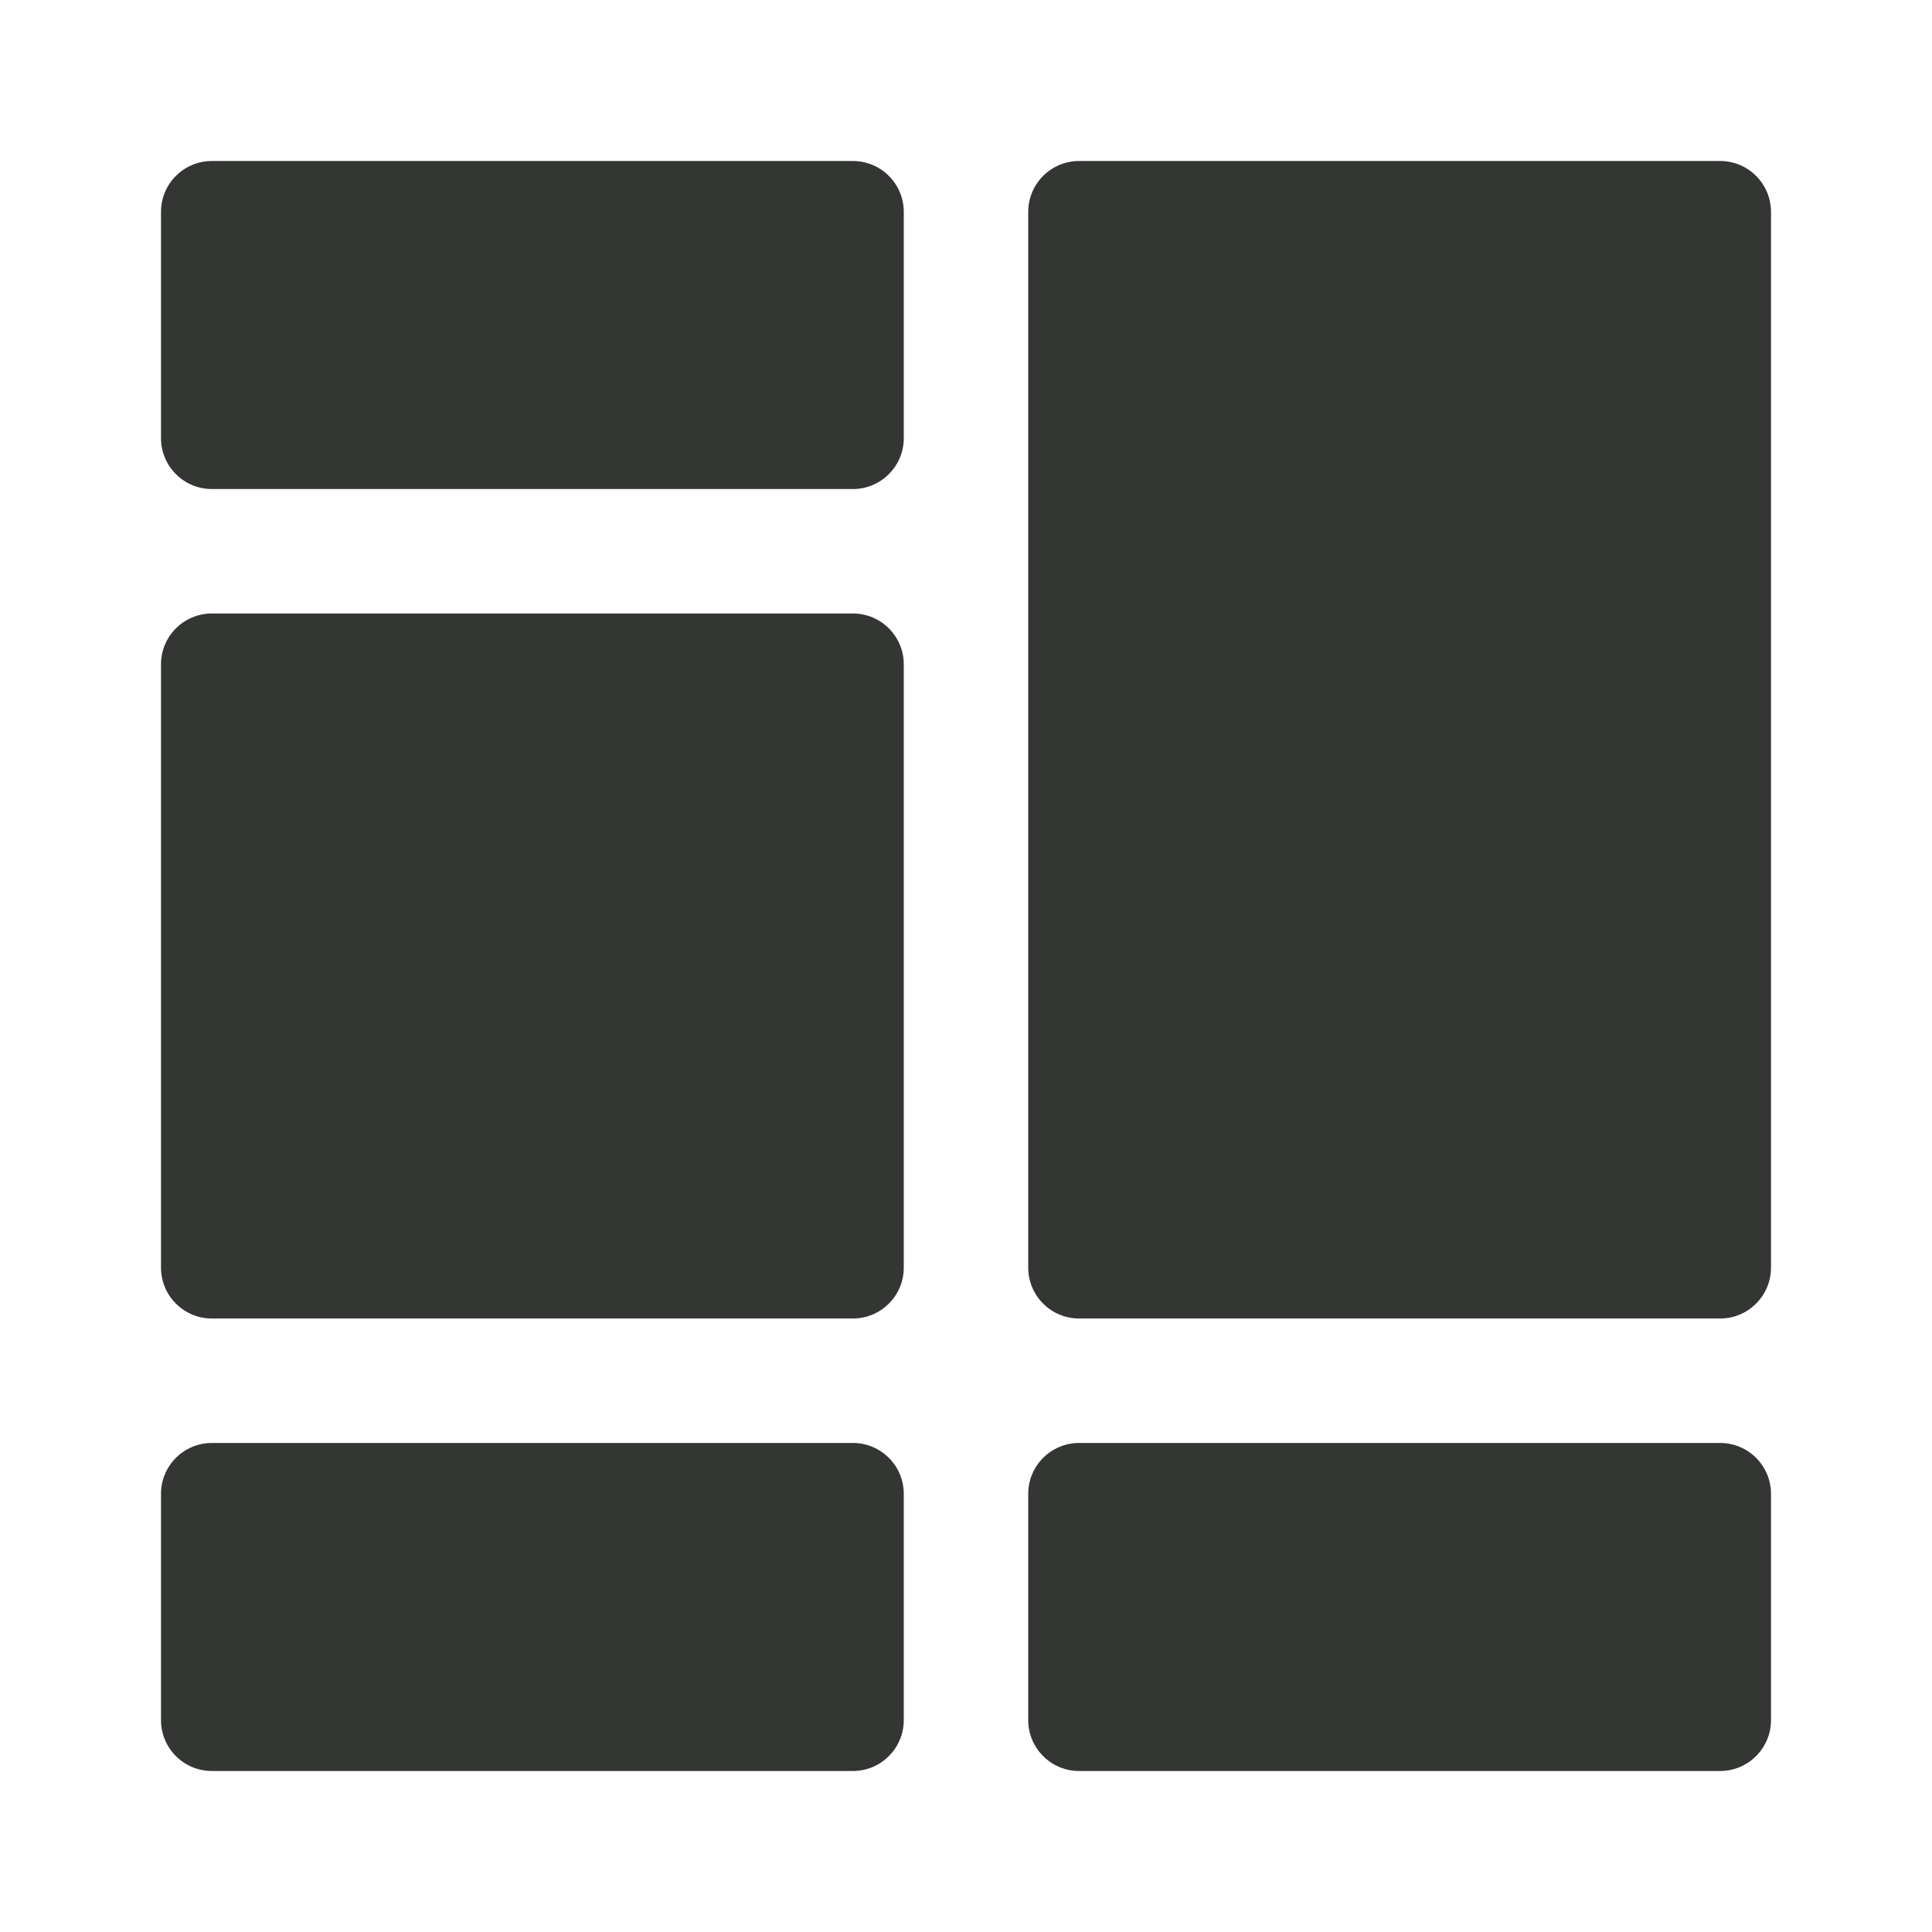
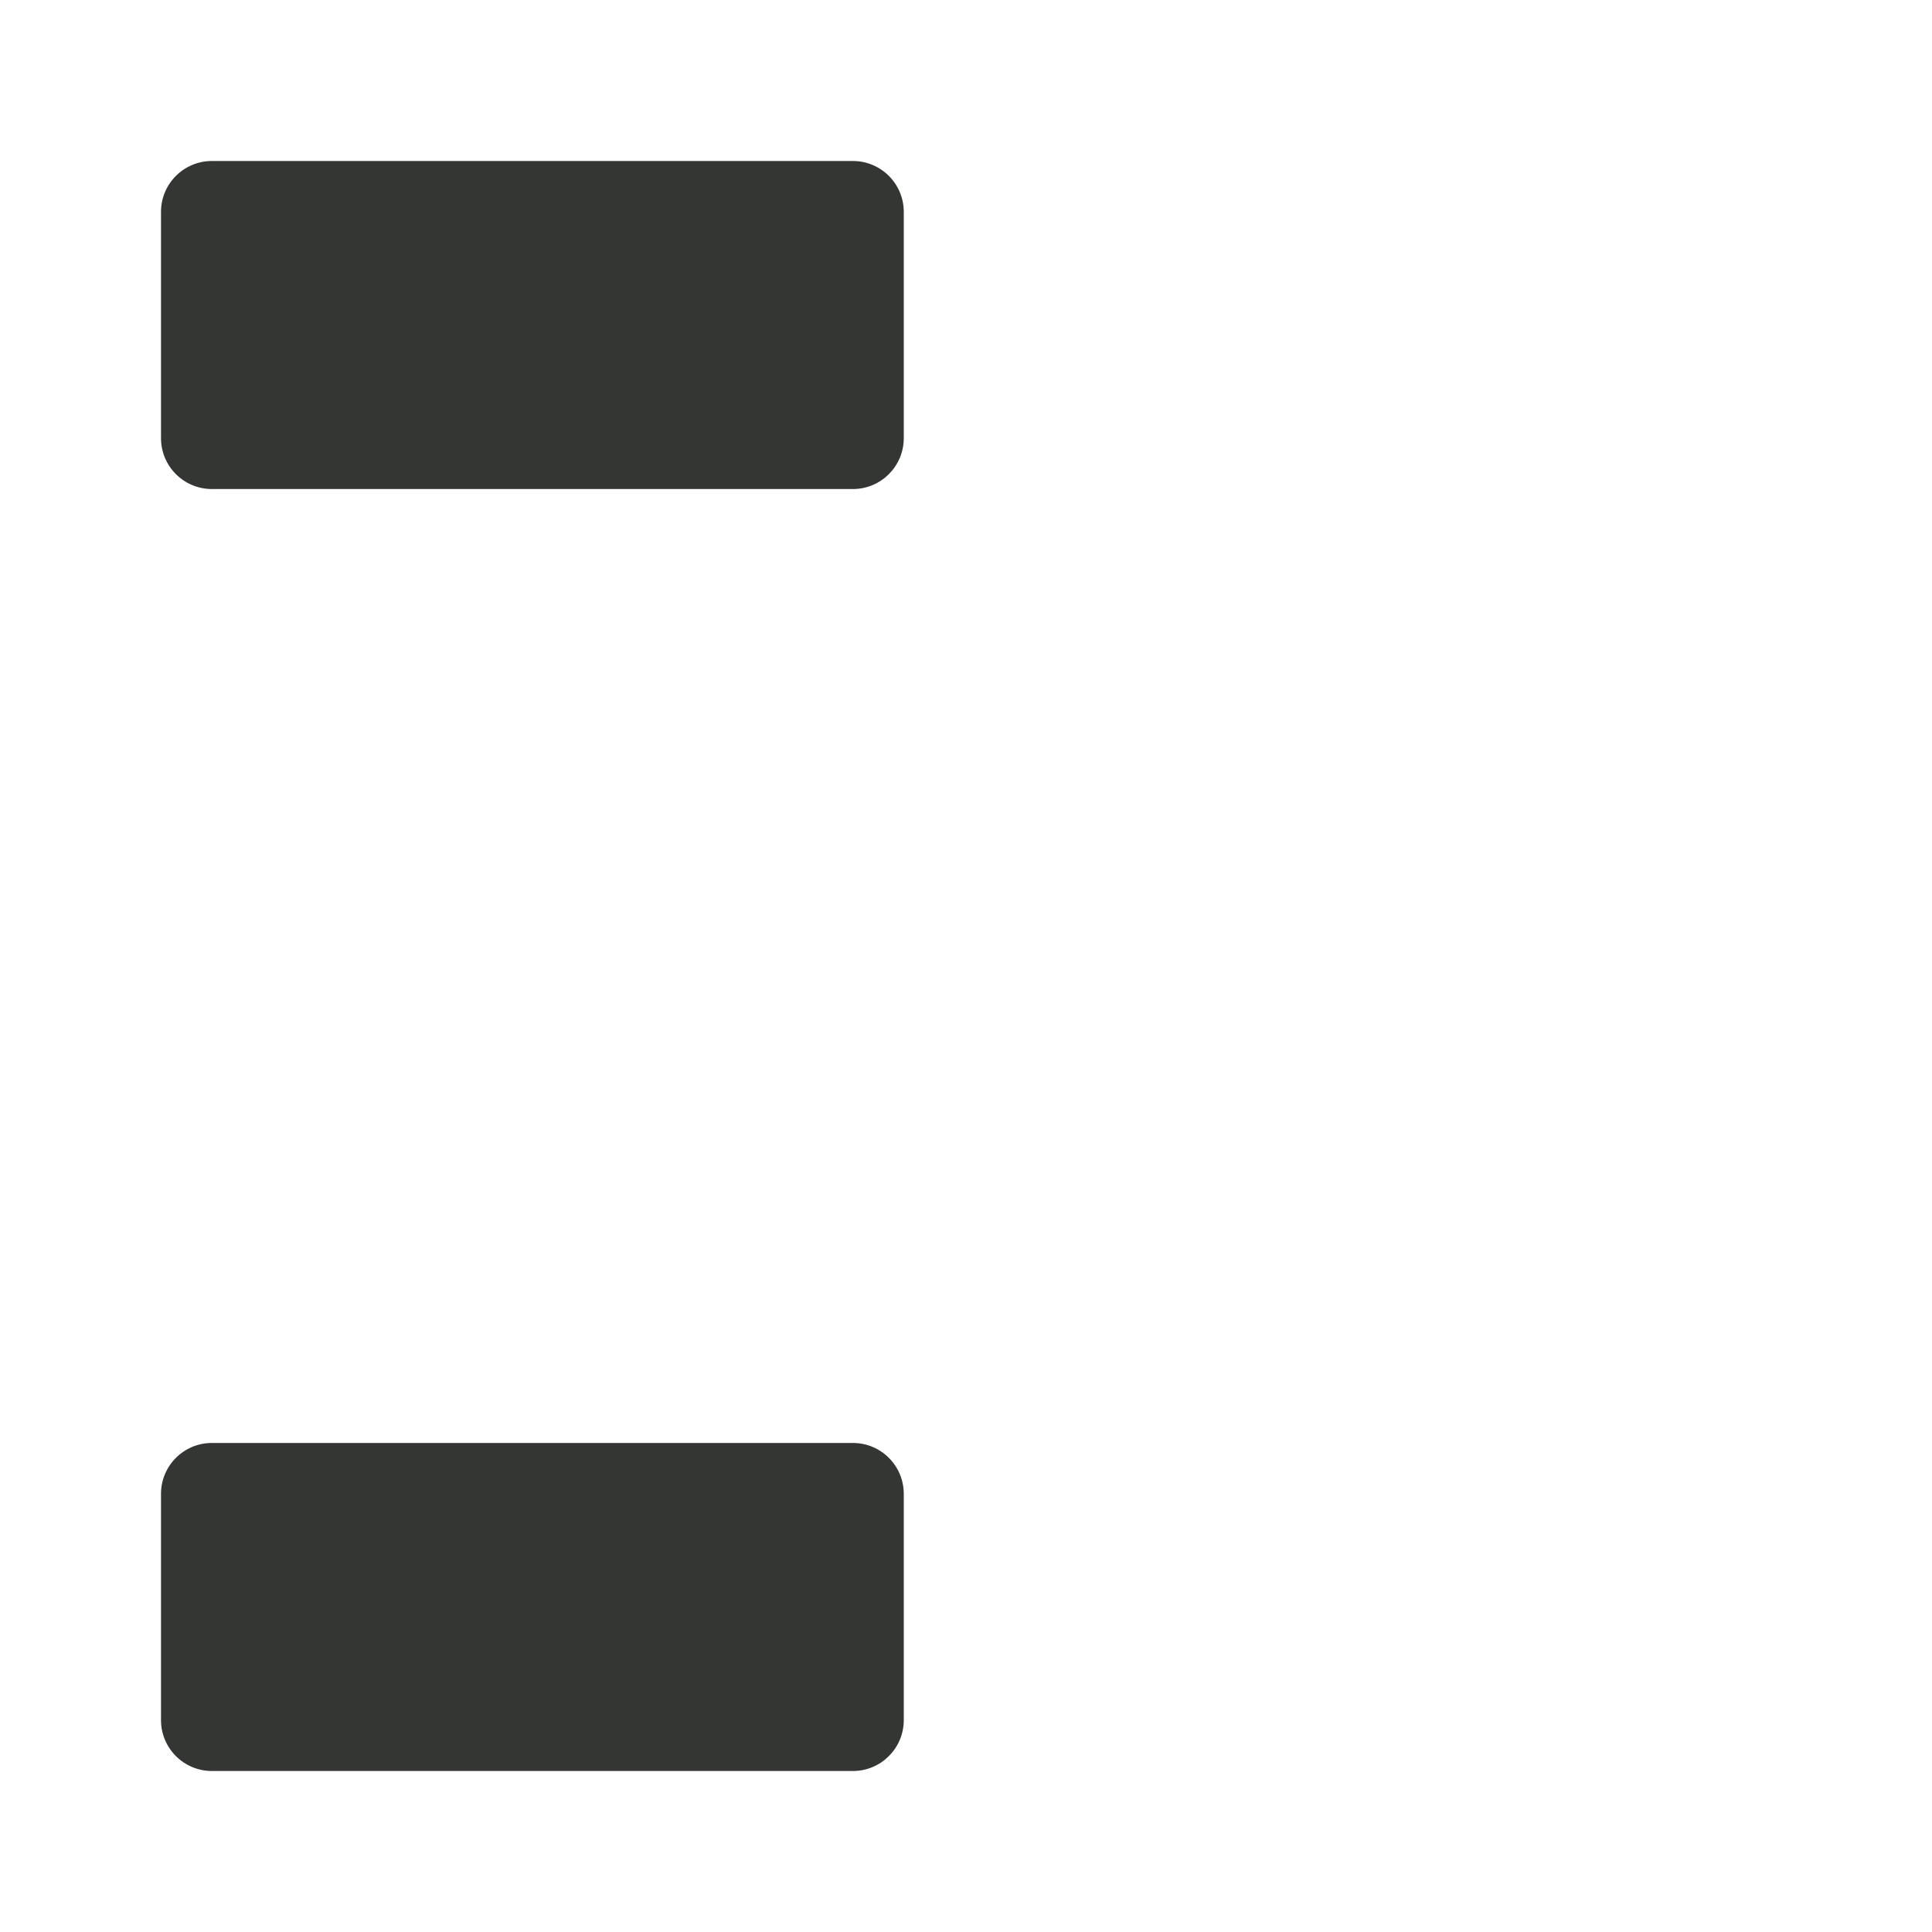
<svg xmlns="http://www.w3.org/2000/svg" width="24" height="24" viewBox="0 0 24 24" fill="none">
  <path fill-rule="evenodd" clip-rule="evenodd" d="M11.227 2.632V5.443C11.227 5.792 10.944 6.075 10.595 6.075H2.632C2.283 6.075 2 5.792 2 5.443V2.632C2 2.283 2.283 2 2.632 2H10.595C10.944 2 11.227 2.283 11.227 2.632Z" fill="#343634" />
-   <path fill-rule="evenodd" clip-rule="evenodd" d="M11.227 8.253V15.747C11.227 16.096 10.944 16.379 10.595 16.379H2.632C2.283 16.379 2 16.096 2 15.747V8.253C2 7.903 2.283 7.621 2.632 7.621H10.595C10.944 7.621 11.227 7.903 11.227 8.253Z" fill="#343634" />
-   <path fill-rule="evenodd" clip-rule="evenodd" d="M22 2.632V15.747C22 16.096 21.717 16.379 21.368 16.379H13.405C13.056 16.379 12.773 16.096 12.773 15.747V2.632C12.773 2.283 13.056 2 13.405 2H21.368C21.717 2 22 2.283 22 2.632Z" fill="#343634" />
-   <path fill-rule="evenodd" clip-rule="evenodd" d="M22 18.557V21.368C22 21.717 21.717 22 21.368 22H13.405C13.056 22 12.773 21.717 12.773 21.368V18.557C12.773 18.208 13.056 17.925 13.405 17.925H21.368C21.717 17.925 22 18.208 22 18.557Z" fill="#343634" />
  <path fill-rule="evenodd" clip-rule="evenodd" d="M11.227 18.557V21.368C11.227 21.717 10.944 22 10.595 22H2.632C2.283 22 2 21.717 2 21.368V18.557C2 18.208 2.283 17.925 2.632 17.925H10.595C10.944 17.925 11.227 18.208 11.227 18.557Z" fill="#343634" />
</svg>